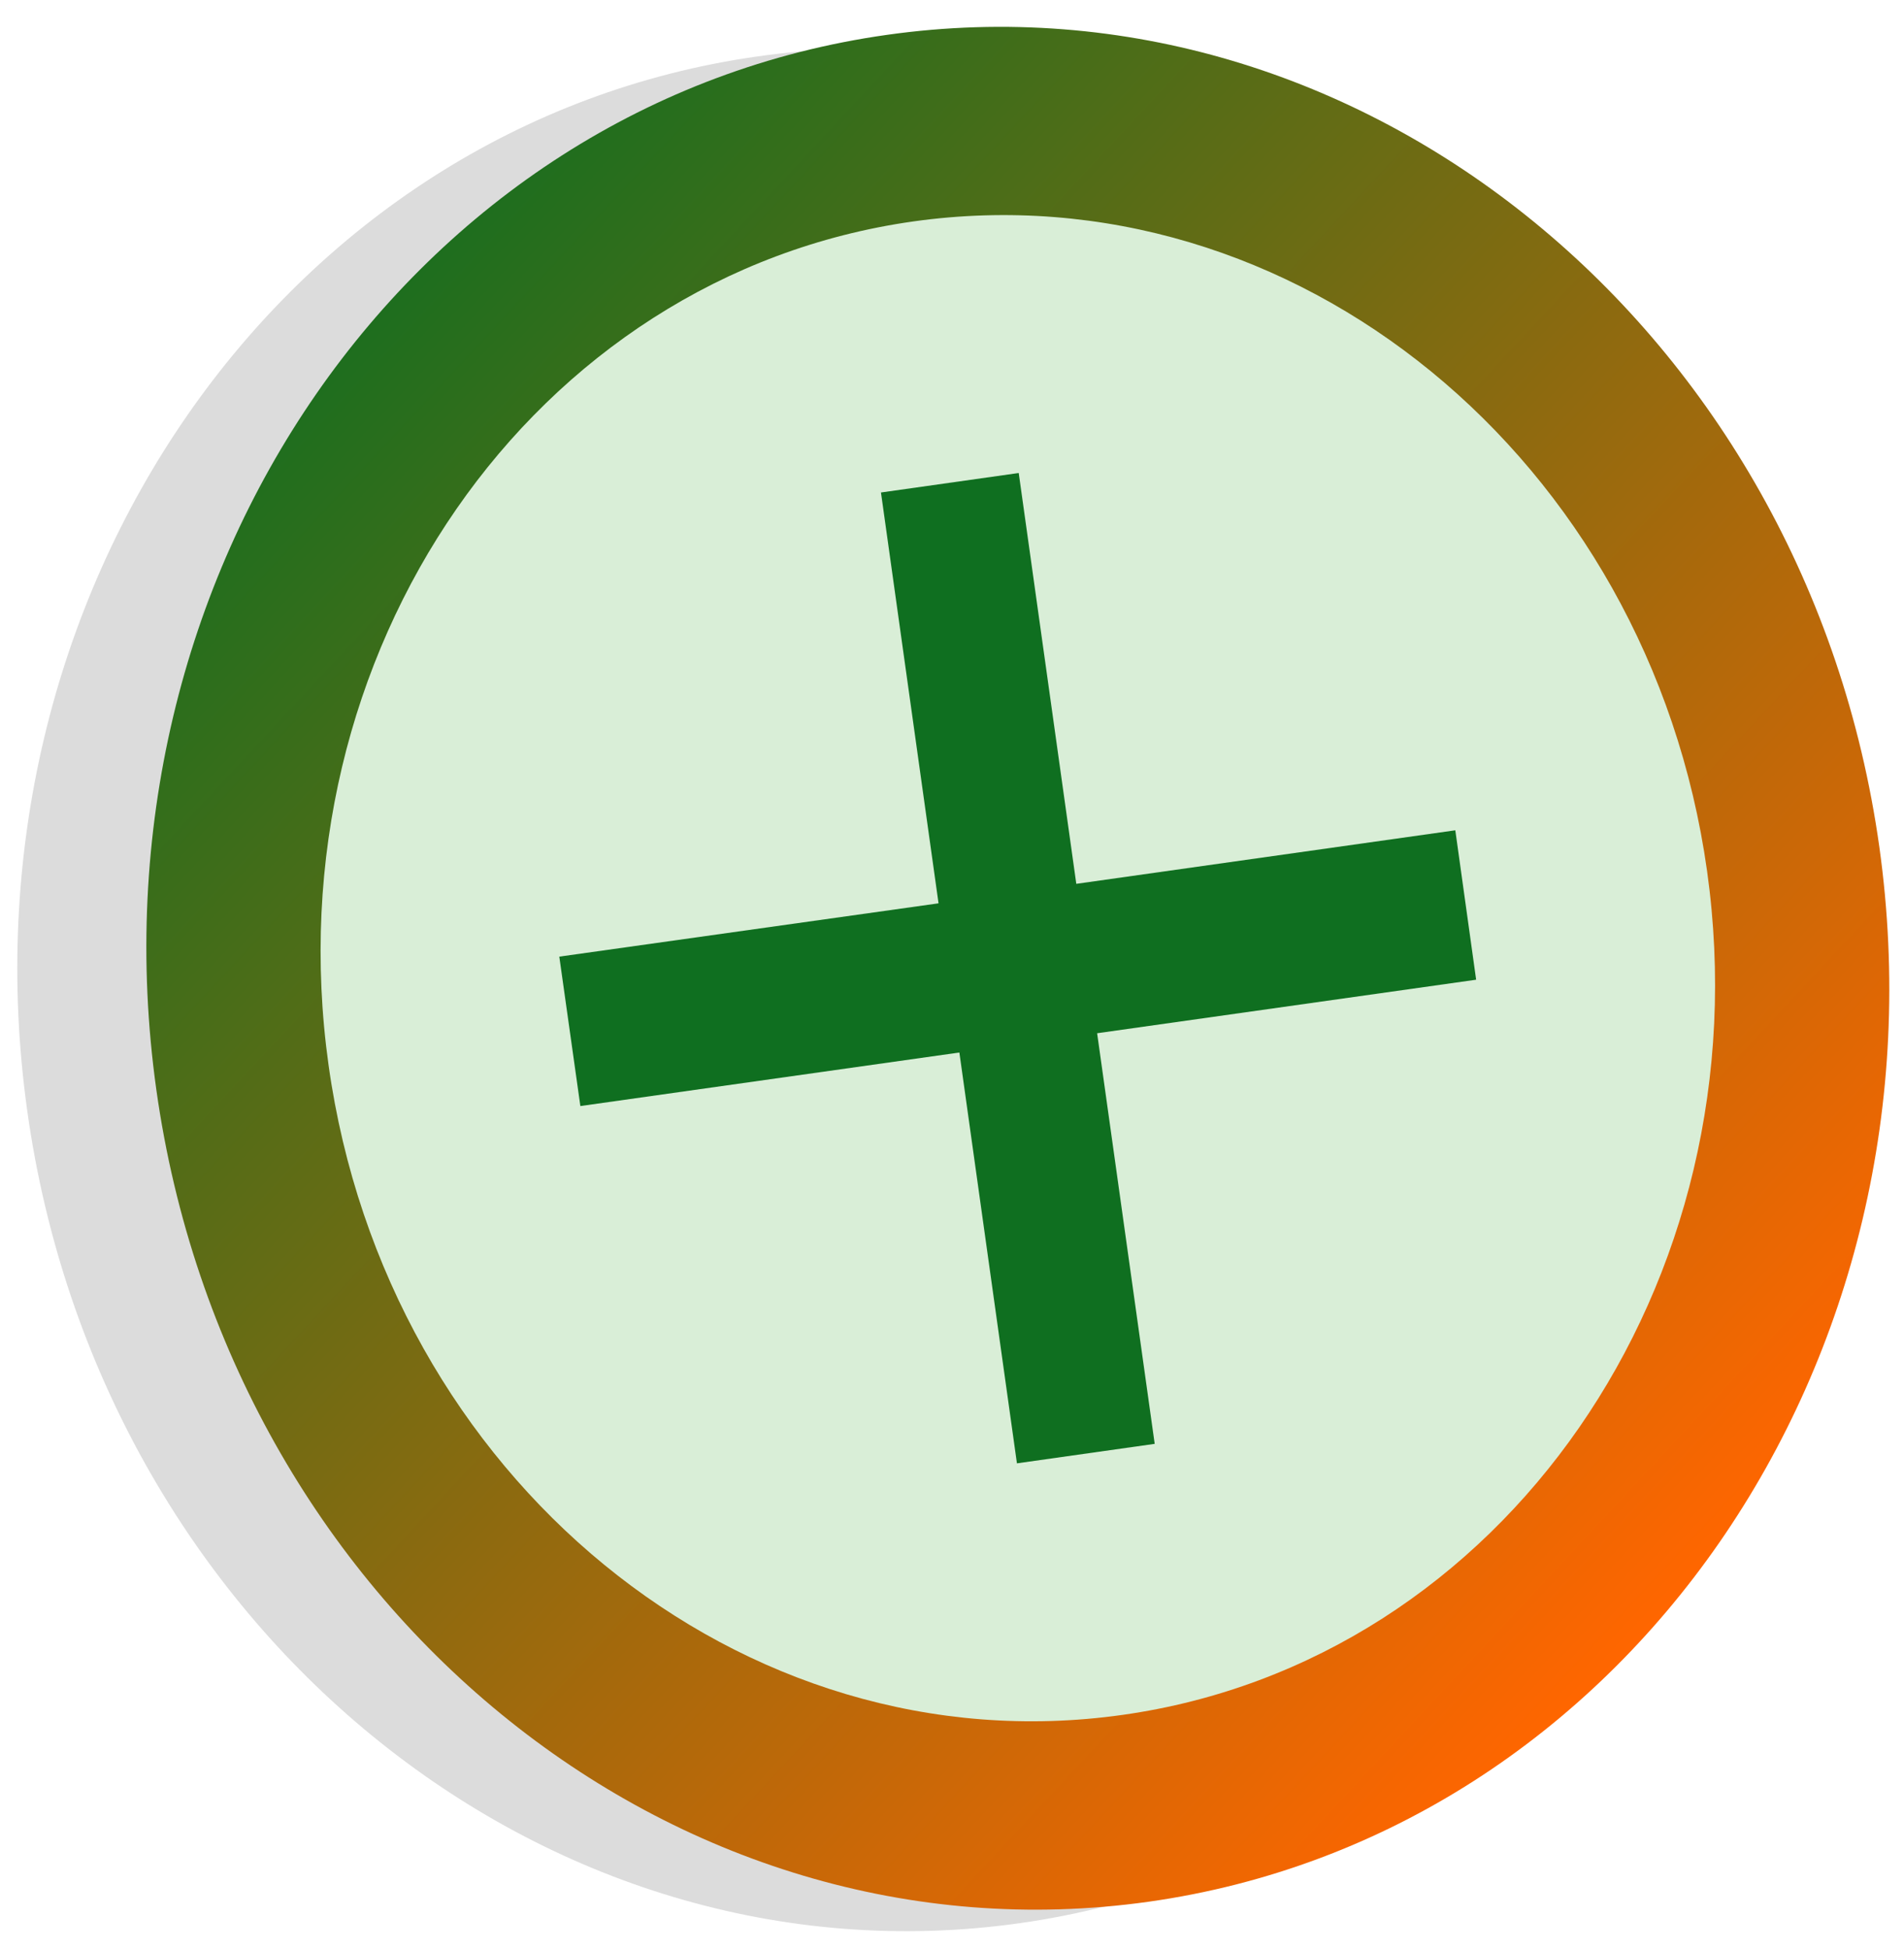
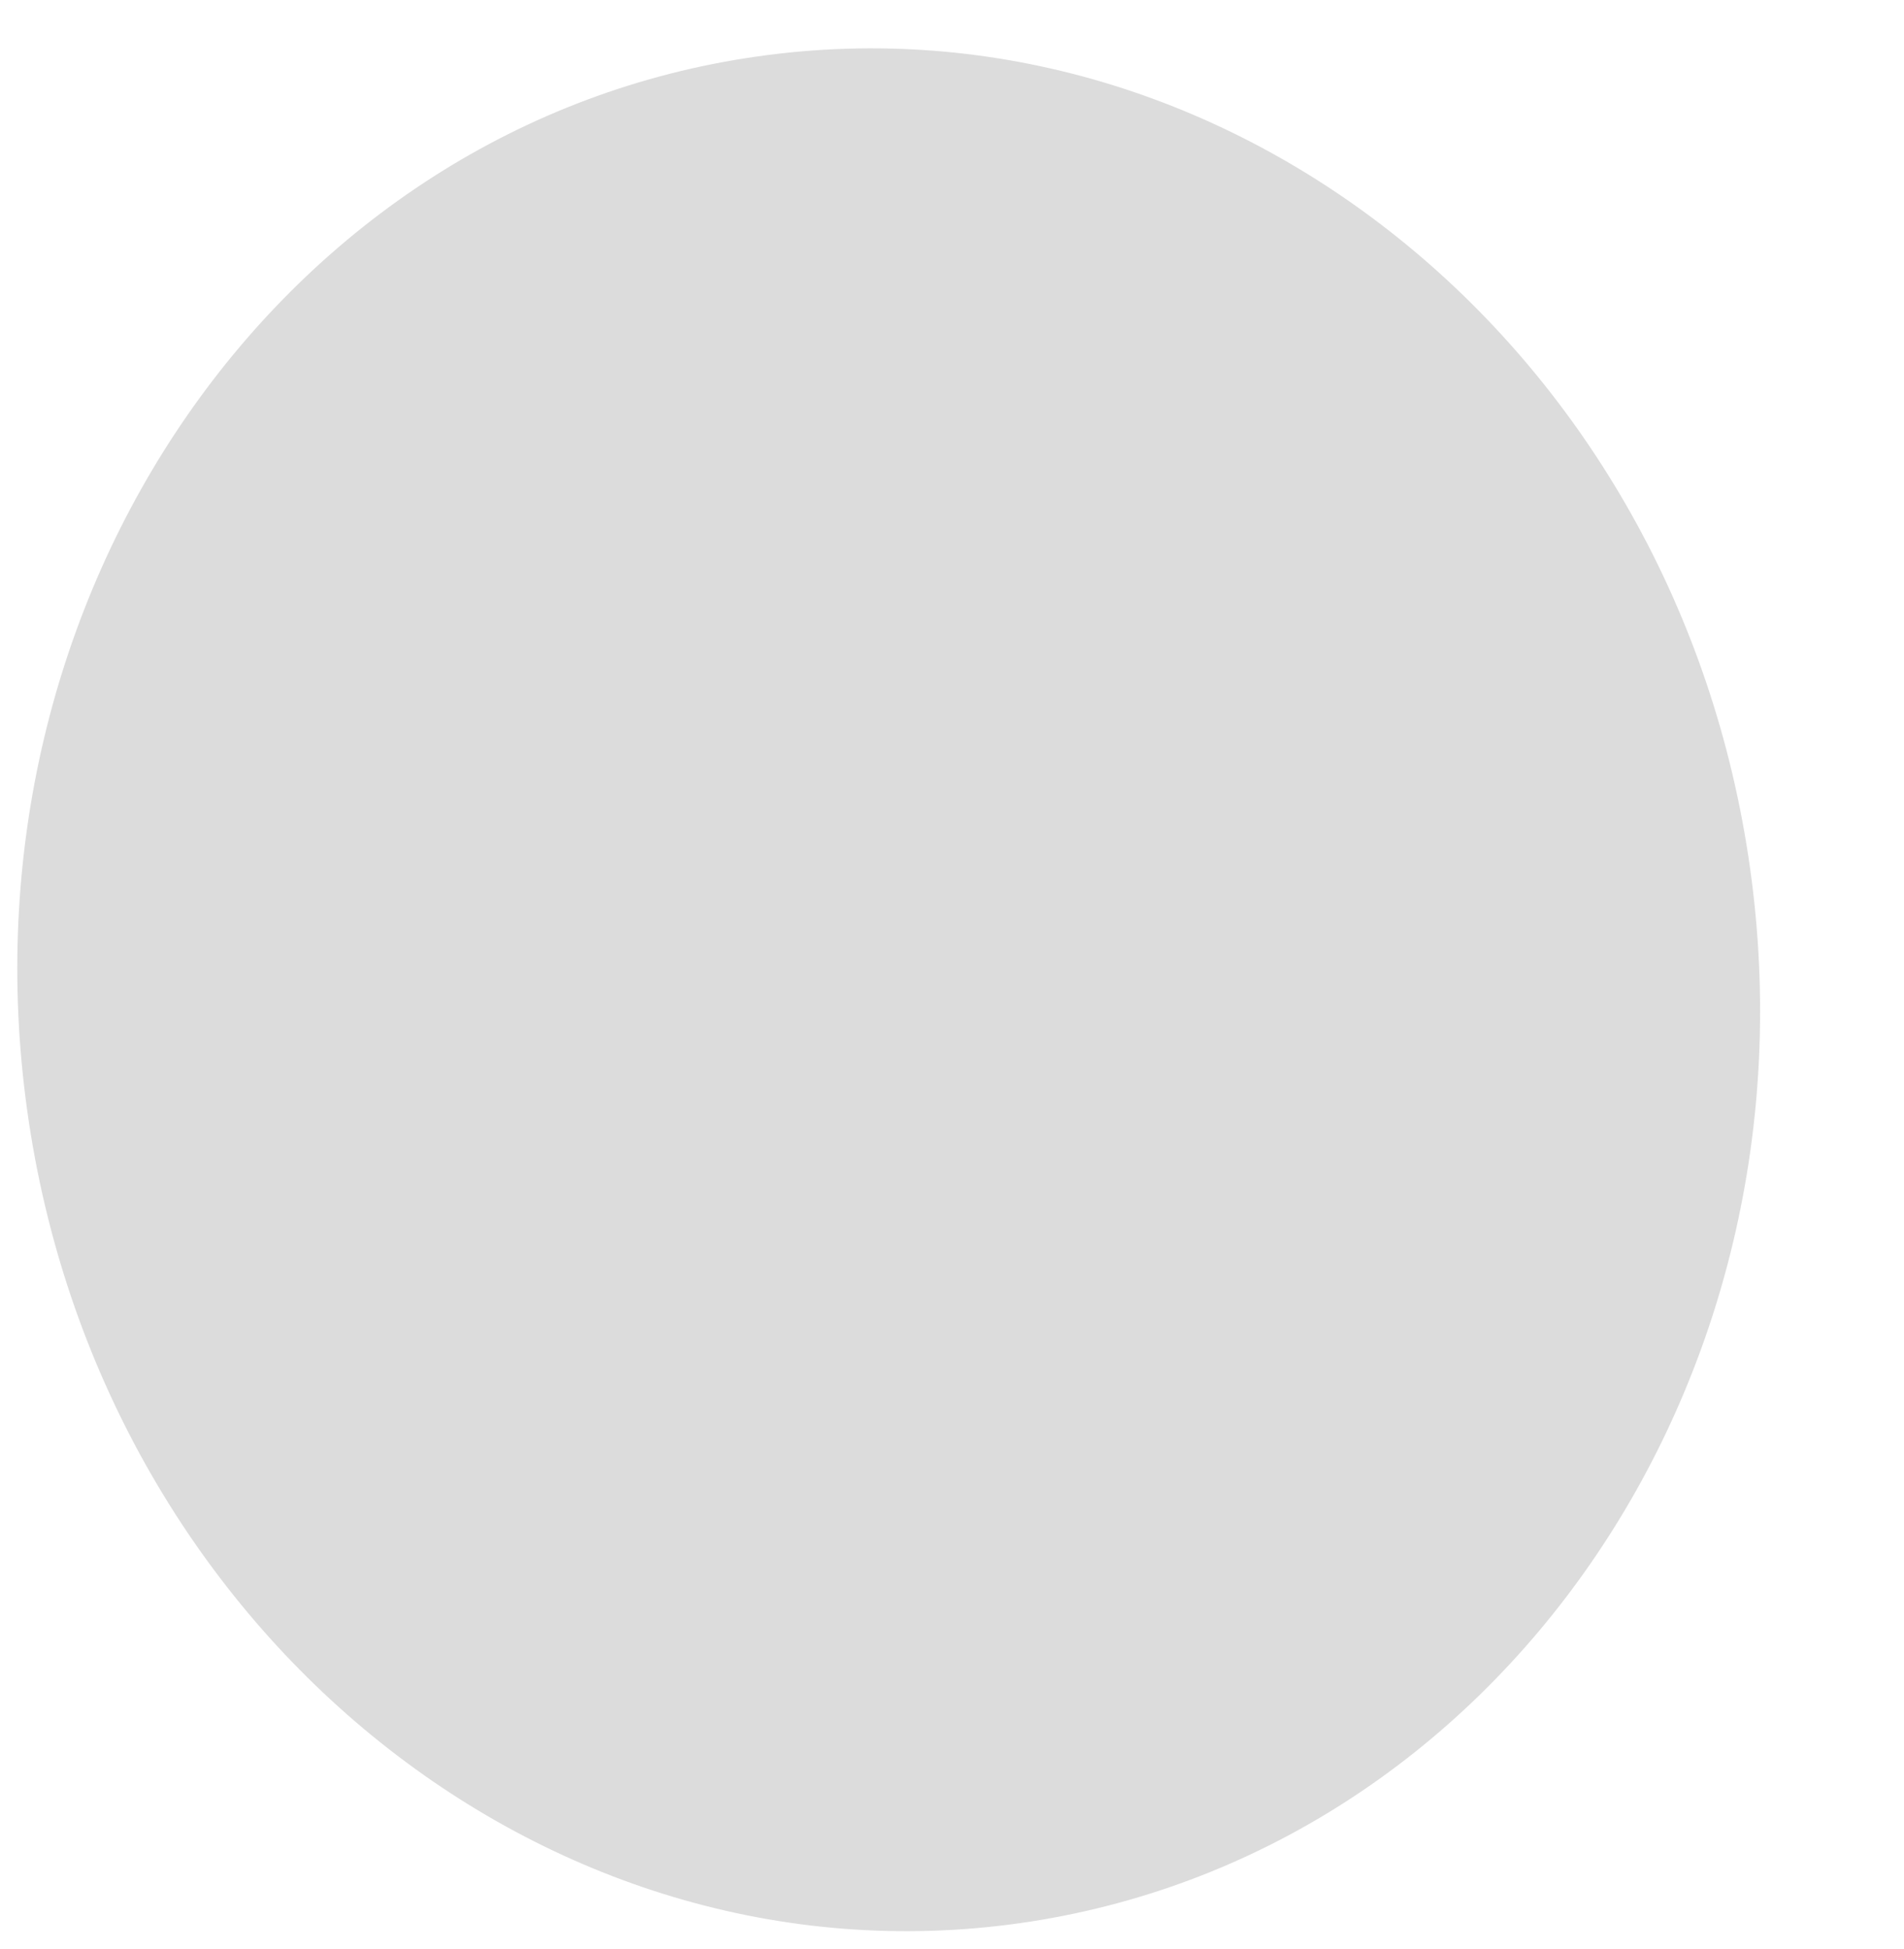
<svg xmlns="http://www.w3.org/2000/svg" version="1.1" id="Layer_1" x="0px" y="0px" width="612px" height="626.5px" viewBox="0 0 612 626.5" enable-background="new 0 0 612 626.5" xml:space="preserve">
  <g id="Layer_1_1_">
    <g>
      <path fill="#DCDCDC" d="M562.528,279.112c23.256,165.672-81.936,317.447-234.864,339.048    c-152.928,21.528-295.704-95.328-318.888-261C-14.48,191.488,90.712,39.64,243.64,18.112    C396.568-3.488,539.344,113.368,562.528,279.112z" />
      <linearGradient id="SVGID_1_" gradientUnits="userSpaceOnUse" x1="160.585" y1="560.741" x2="6513.591" y2="-5356.265" gradientTransform="matrix(0.072 0 0 -0.072 72.625 125.273)">
        <stop offset="0" style="stop-color:#0F6F20" />
        <stop offset="1" style="stop-color:#FF6600" />
      </linearGradient>
-       <path fill="url(#SVGID_1_)" d="M604.072,272.2c23.185,165.672-81.936,317.447-234.863,339.048    c-152.929,21.528-295.705-95.328-318.961-261C27.064,184.504,132.184,32.728,285.112,11.2    C438.041-10.4,580.816,106.456,604.072,272.2z" />
-       <path fill="#D9EED7" d="M548.704,279.976c18.576,132.552-65.592,254.016-187.92,271.224    c-122.328,17.279-236.592-76.176-255.168-208.8C87.04,209.848,171.208,88.456,293.536,71.176    C415.864,53.968,530.129,147.424,548.704,279.976L548.704,279.976z" />
-       <path fill="#0F6F20" d="M283.168,158.296l18.505,132.048L179.776,307.48l6.768,48.024l121.824-17.208l18.504,132.048l44.28-6.264    l-18.504-131.976l121.824-17.208l-6.696-48.024L345.952,284.08l-18.504-132.048L283.168,158.296z" />
    </g>
  </g>
</svg>